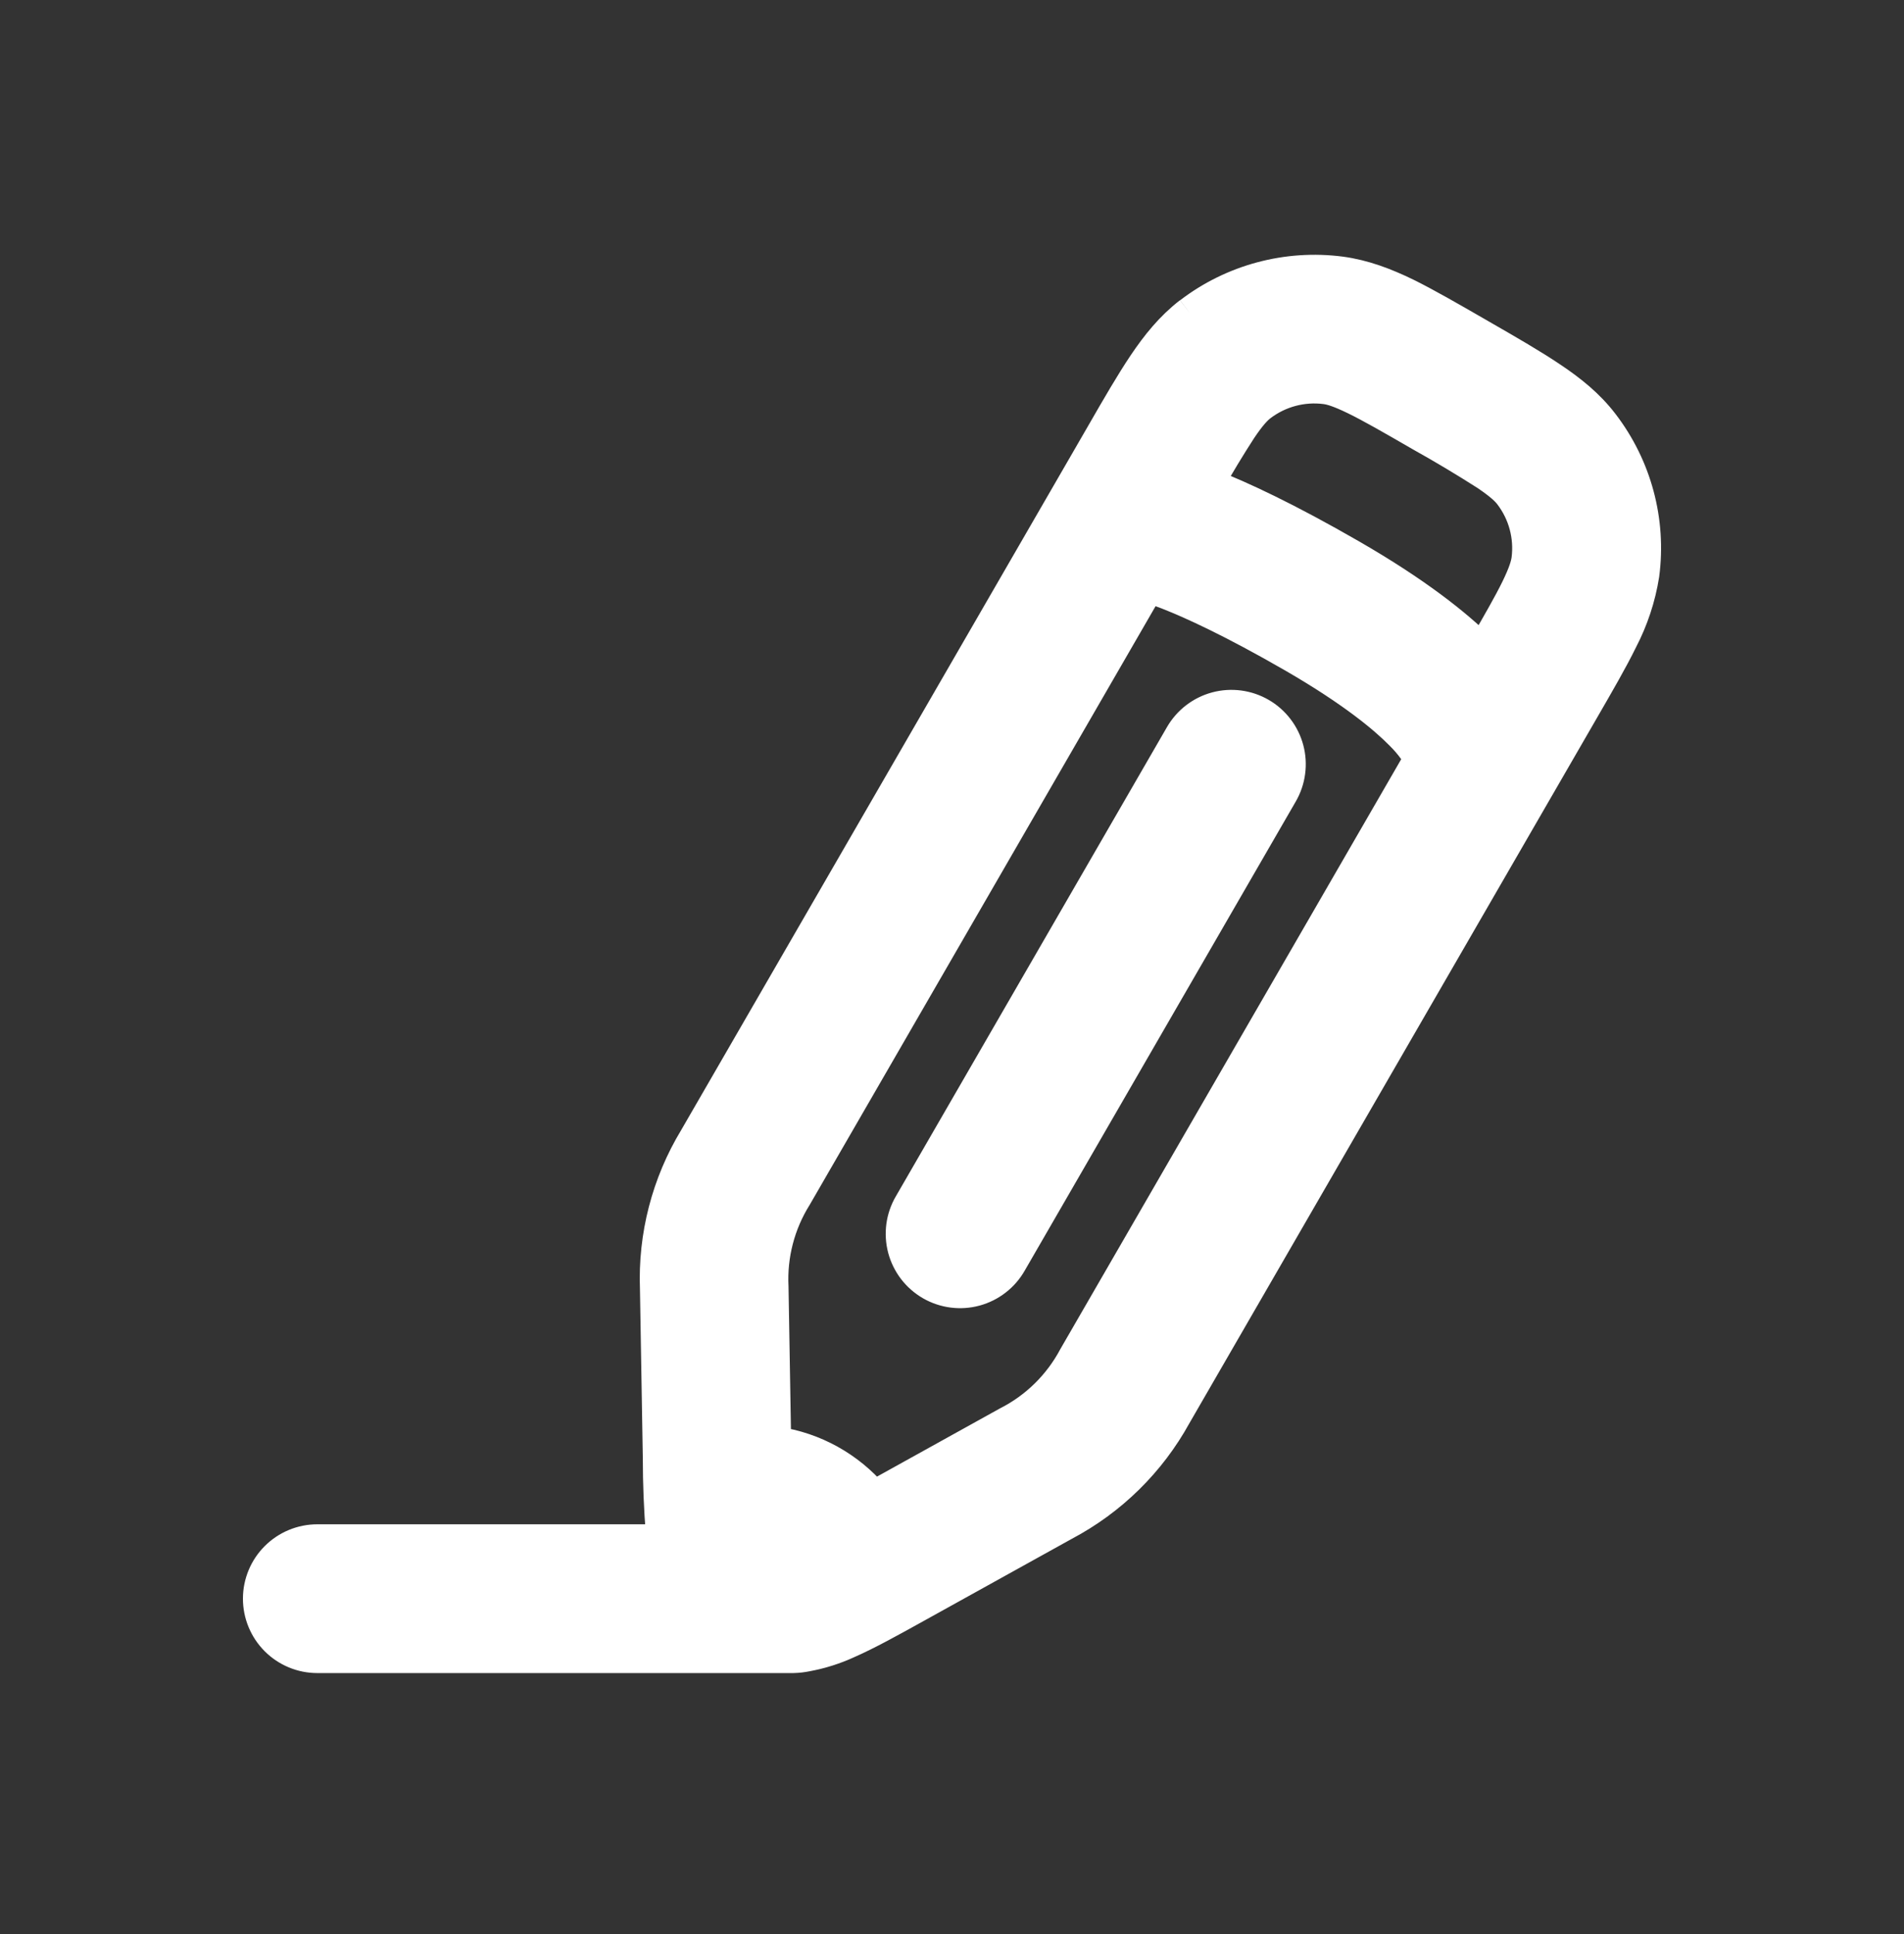
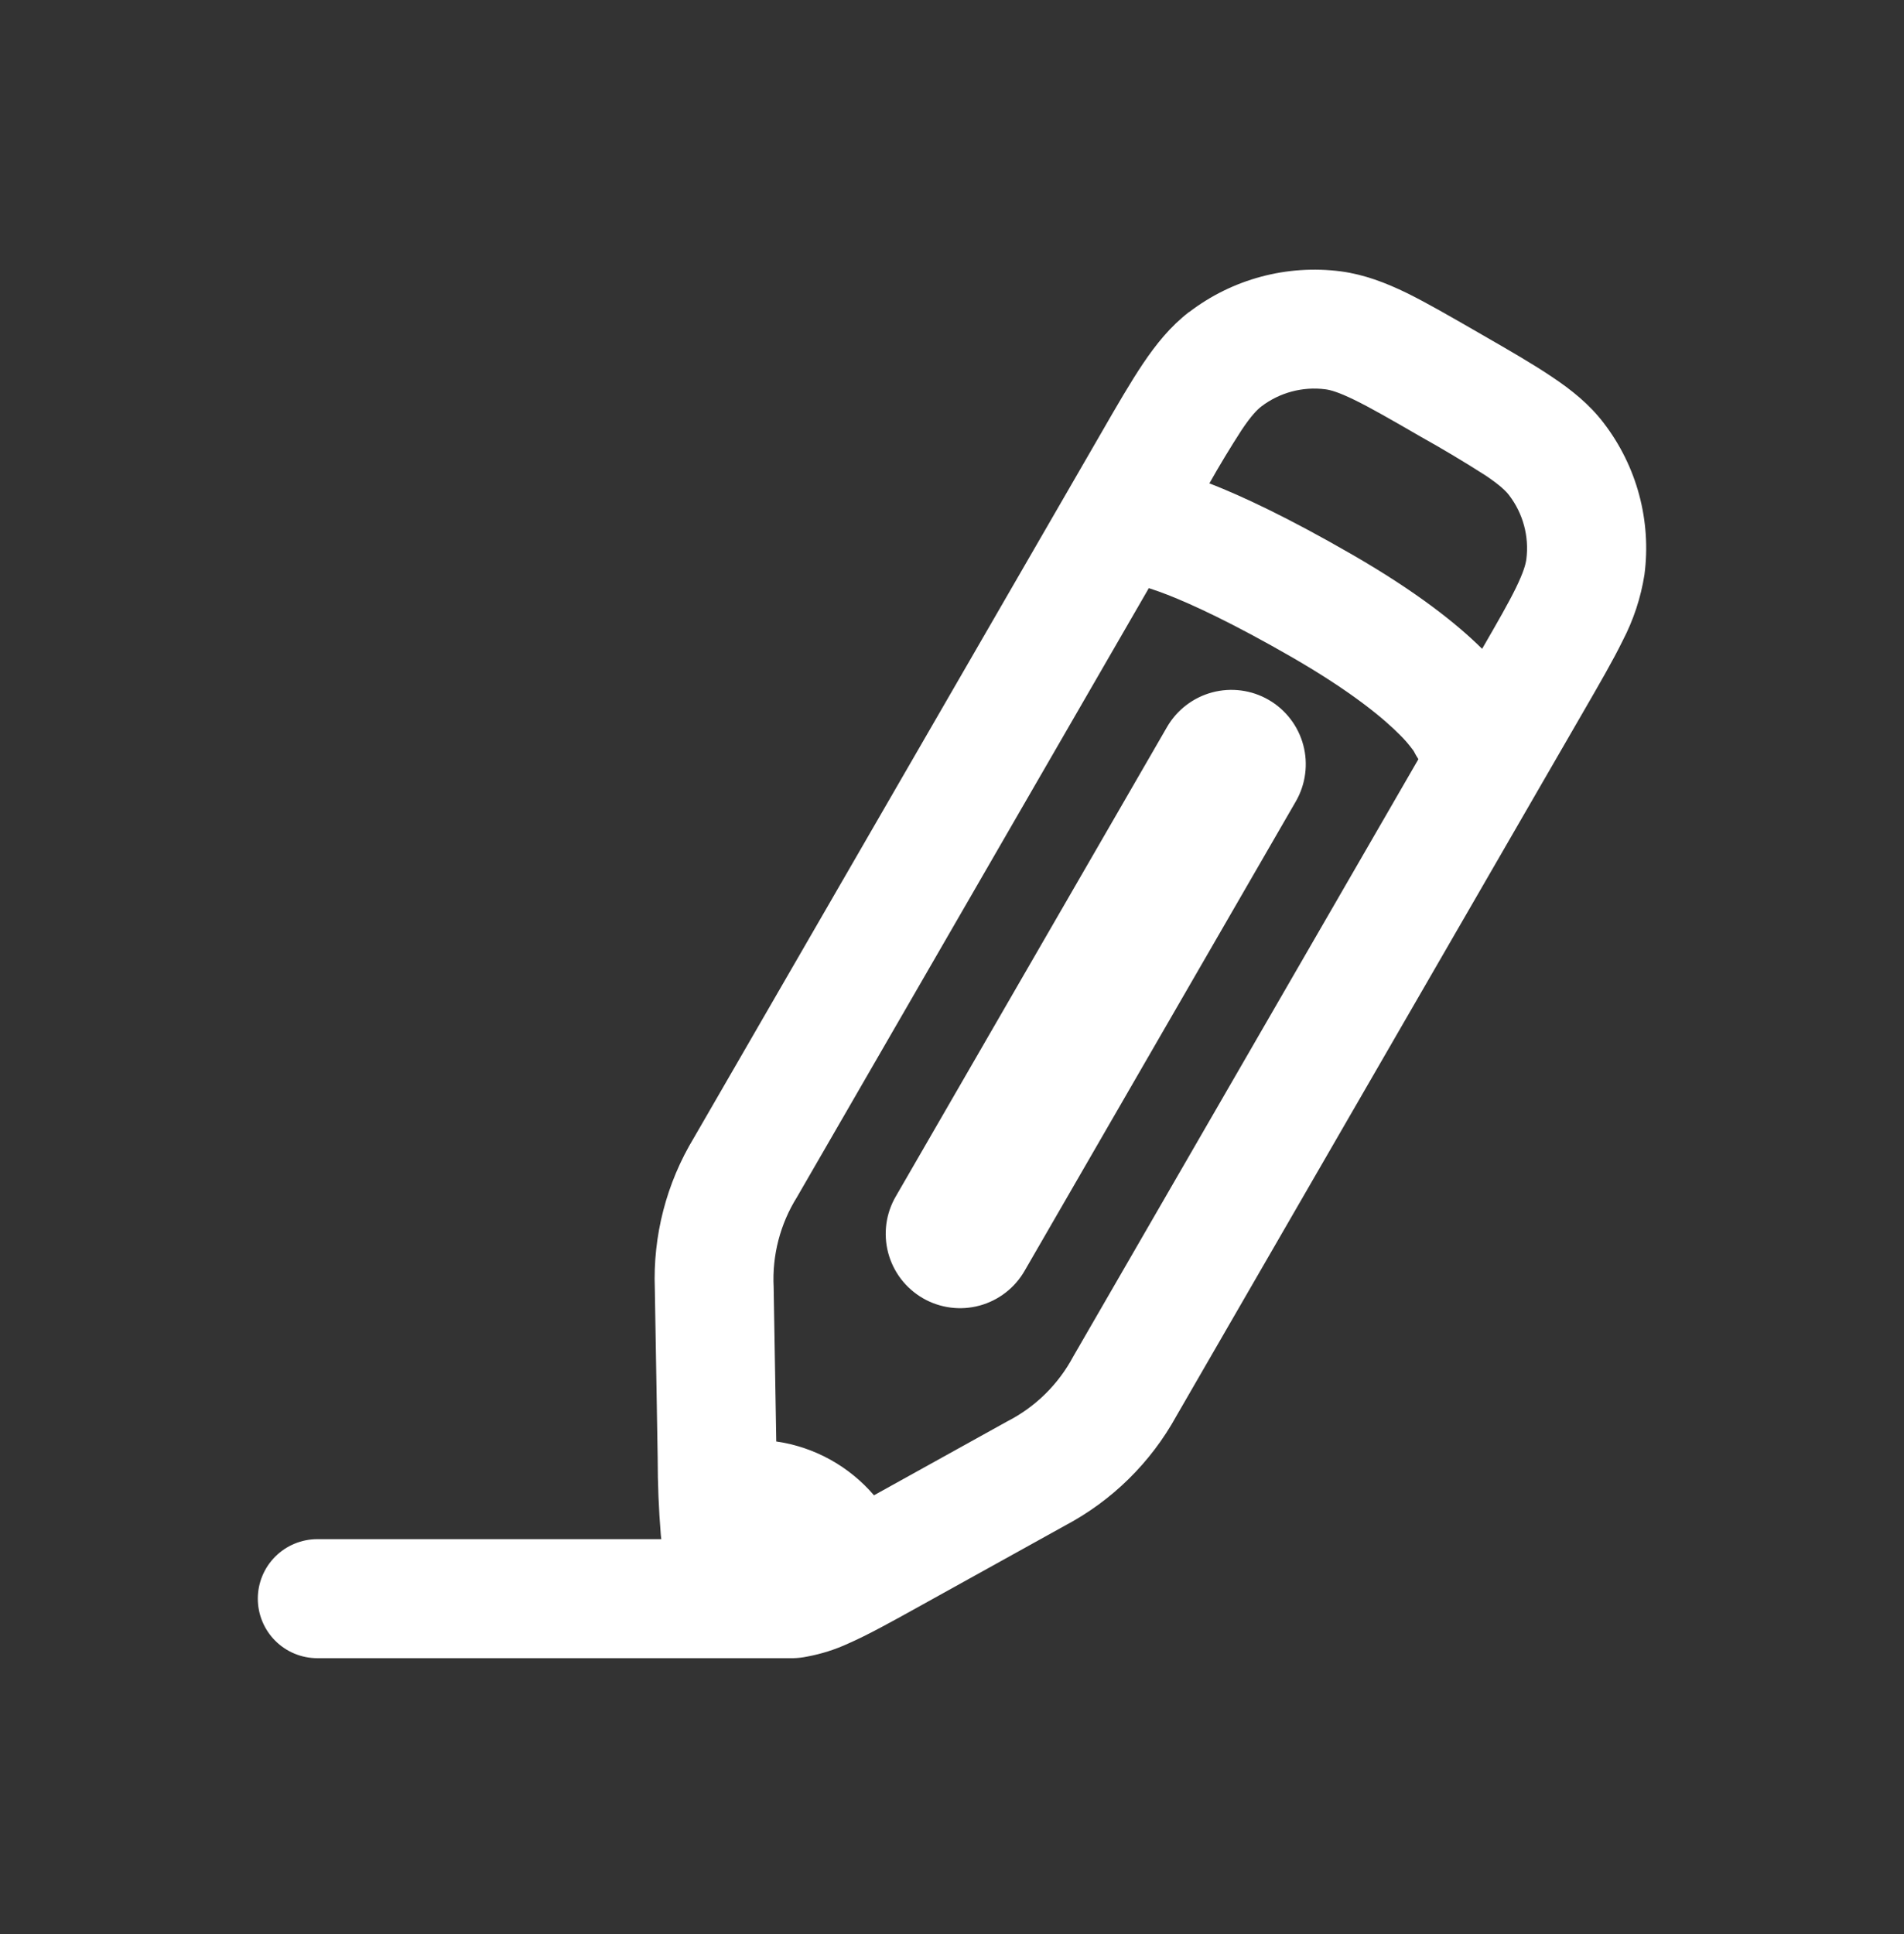
<svg xmlns="http://www.w3.org/2000/svg" width="64" height="65" viewBox="0 0 64 65" fill="none">
  <rect x="0" y="0" width="64" height="65" fill="#333333" stroke="none" />
  <path d="M42.392 23.953C42.62 24.084 42.819 24.259 42.979 24.468C43.139 24.676 43.256 24.914 43.324 25.168C43.392 25.422 43.409 25.687 43.374 25.947C43.34 26.208 43.254 26.459 43.123 26.686L34.011 42.454C33.88 42.684 33.706 42.885 33.497 43.046C33.289 43.208 33.05 43.327 32.796 43.396C32.541 43.465 32.276 43.483 32.014 43.449C31.753 43.415 31.5 43.33 31.272 43.198C31.044 43.066 30.843 42.89 30.683 42.681C30.523 42.471 30.406 42.232 30.338 41.977C30.271 41.722 30.255 41.456 30.29 41.195C30.326 40.933 30.413 40.682 30.547 40.454L39.661 24.683C39.927 24.225 40.363 23.89 40.875 23.753C41.387 23.616 41.933 23.688 42.392 23.953Z" fill="white" stroke="white" />
  <path d="M39.971 10.489C41.425 9.376 43.261 8.885 45.077 9.121C45.864 9.228 46.576 9.502 47.285 9.846C47.962 10.18 48.752 10.636 49.696 11.18L49.81 11.246C50.752 11.787 51.544 12.246 52.17 12.668C52.824 13.105 53.421 13.582 53.904 14.214C55.021 15.668 55.514 17.502 55.275 19.318C55.153 20.089 54.907 20.834 54.547 21.526C54.216 22.203 53.757 22.993 53.213 23.934L39.544 47.587C38.68 49.157 37.376 50.439 35.792 51.276L30.829 54.028C29.949 54.516 29.176 54.945 28.52 55.233C28.077 55.438 27.61 55.586 27.131 55.675C26.978 55.707 26.822 55.725 26.666 55.729H10.666C10.136 55.729 9.627 55.518 9.252 55.143C8.877 54.768 8.666 54.259 8.666 53.729C8.666 53.198 8.877 52.69 9.252 52.315C9.627 51.94 10.136 51.729 10.666 51.729H22.229L22.213 51.596C22.142 50.731 22.107 49.863 22.107 48.995L22.011 43.324C21.942 41.534 22.4 39.764 23.328 38.233L37 14.579C37.541 13.638 38 12.846 38.421 12.22C38.861 11.566 39.339 10.972 39.968 10.486M44.552 13.084C43.787 12.985 43.014 13.192 42.4 13.659C42.258 13.769 42.061 13.966 41.736 14.451C41.356 15.039 40.994 15.637 40.651 16.246L40.709 16.267C41.733 16.668 43.264 17.377 45.456 18.641C47.618 19.889 48.973 20.966 49.819 21.806C50.346 20.894 50.704 20.27 50.952 19.764C51.208 19.238 51.282 18.971 51.306 18.793C51.403 18.03 51.196 17.261 50.73 16.649C50.621 16.505 50.424 16.31 49.938 15.982C49.223 15.525 48.494 15.089 47.752 14.675C46.739 14.089 46.064 13.702 45.523 13.438C44.997 13.182 44.73 13.107 44.552 13.084ZM47.483 25.158L47.49 25.18L47.509 25.217L47.531 25.259L47.525 25.252L47.477 25.145L47.483 25.158ZM47.477 25.145L47.474 25.134V25.14M47.509 25.227C47.375 25.041 47.225 24.866 47.061 24.705C46.528 24.163 45.461 23.265 43.456 22.105C41.397 20.918 40.048 20.305 39.253 19.993C39.043 19.911 38.831 19.835 38.616 19.766L26.789 40.233C26.225 41.135 25.951 42.189 26.005 43.252L26.093 48.446C27.4 48.633 28.557 49.297 29.378 50.254L33.85 47.774C34.799 47.291 35.576 46.527 36.077 45.587L47.677 25.515C47.621 25.43 47.571 25.342 47.525 25.252L47.509 25.227Z" fill="white" />
-   <path d="M39.971 10.489C41.425 9.376 43.261 8.885 45.077 9.121C45.864 9.228 46.576 9.502 47.285 9.846C47.962 10.18 48.752 10.636 49.696 11.18L49.81 11.246C50.752 11.787 51.544 12.246 52.17 12.668C52.824 13.105 53.421 13.582 53.904 14.214C55.021 15.668 55.514 17.502 55.275 19.318C55.153 20.089 54.907 20.834 54.547 21.526C54.216 22.203 53.757 22.993 53.213 23.934L39.544 47.587C38.68 49.157 37.376 50.439 35.792 51.276L30.829 54.028C29.949 54.516 29.176 54.945 28.52 55.233C28.077 55.438 27.61 55.586 27.131 55.675C26.978 55.707 26.822 55.725 26.666 55.729H10.666C10.136 55.729 9.627 55.518 9.252 55.143C8.877 54.768 8.666 54.259 8.666 53.729C8.666 53.198 8.877 52.69 9.252 52.315C9.627 51.94 10.136 51.729 10.666 51.729H22.229L22.213 51.596C22.142 50.731 22.107 49.863 22.107 48.995L22.011 43.324C21.942 41.534 22.4 39.764 23.328 38.233L37 14.579C37.541 13.638 38 12.846 38.421 12.22C38.861 11.566 39.339 10.972 39.968 10.486M47.525 25.252L47.531 25.259L47.509 25.217L47.49 25.18L47.483 25.158L47.477 25.145M47.525 25.252L47.477 25.145M47.525 25.252C47.571 25.342 47.621 25.43 47.677 25.515L36.077 45.587C35.576 46.527 34.799 47.291 33.85 47.774L29.378 50.254C28.557 49.297 27.4 48.633 26.093 48.446L26.005 43.252C25.951 42.189 26.225 41.135 26.789 40.233L38.616 19.766C38.831 19.835 39.043 19.911 39.253 19.993C40.048 20.305 41.397 20.918 43.456 22.105C45.461 23.265 46.528 24.163 47.061 24.705C47.225 24.866 47.375 25.041 47.509 25.227L47.525 25.252ZM47.477 25.145L47.474 25.134V25.14M44.552 13.084C43.787 12.985 43.014 13.192 42.4 13.659C42.258 13.769 42.061 13.966 41.736 14.451C41.356 15.039 40.994 15.637 40.651 16.246L40.709 16.267C41.733 16.668 43.264 17.377 45.456 18.641C47.618 19.889 48.973 20.966 49.819 21.806C50.346 20.894 50.704 20.27 50.952 19.764C51.208 19.238 51.282 18.971 51.306 18.793C51.403 18.03 51.196 17.261 50.73 16.649C50.621 16.505 50.424 16.31 49.938 15.982C49.223 15.525 48.494 15.089 47.752 14.675C46.739 14.089 46.064 13.702 45.523 13.438C44.997 13.182 44.73 13.107 44.552 13.084Z" stroke="white" />
</svg>